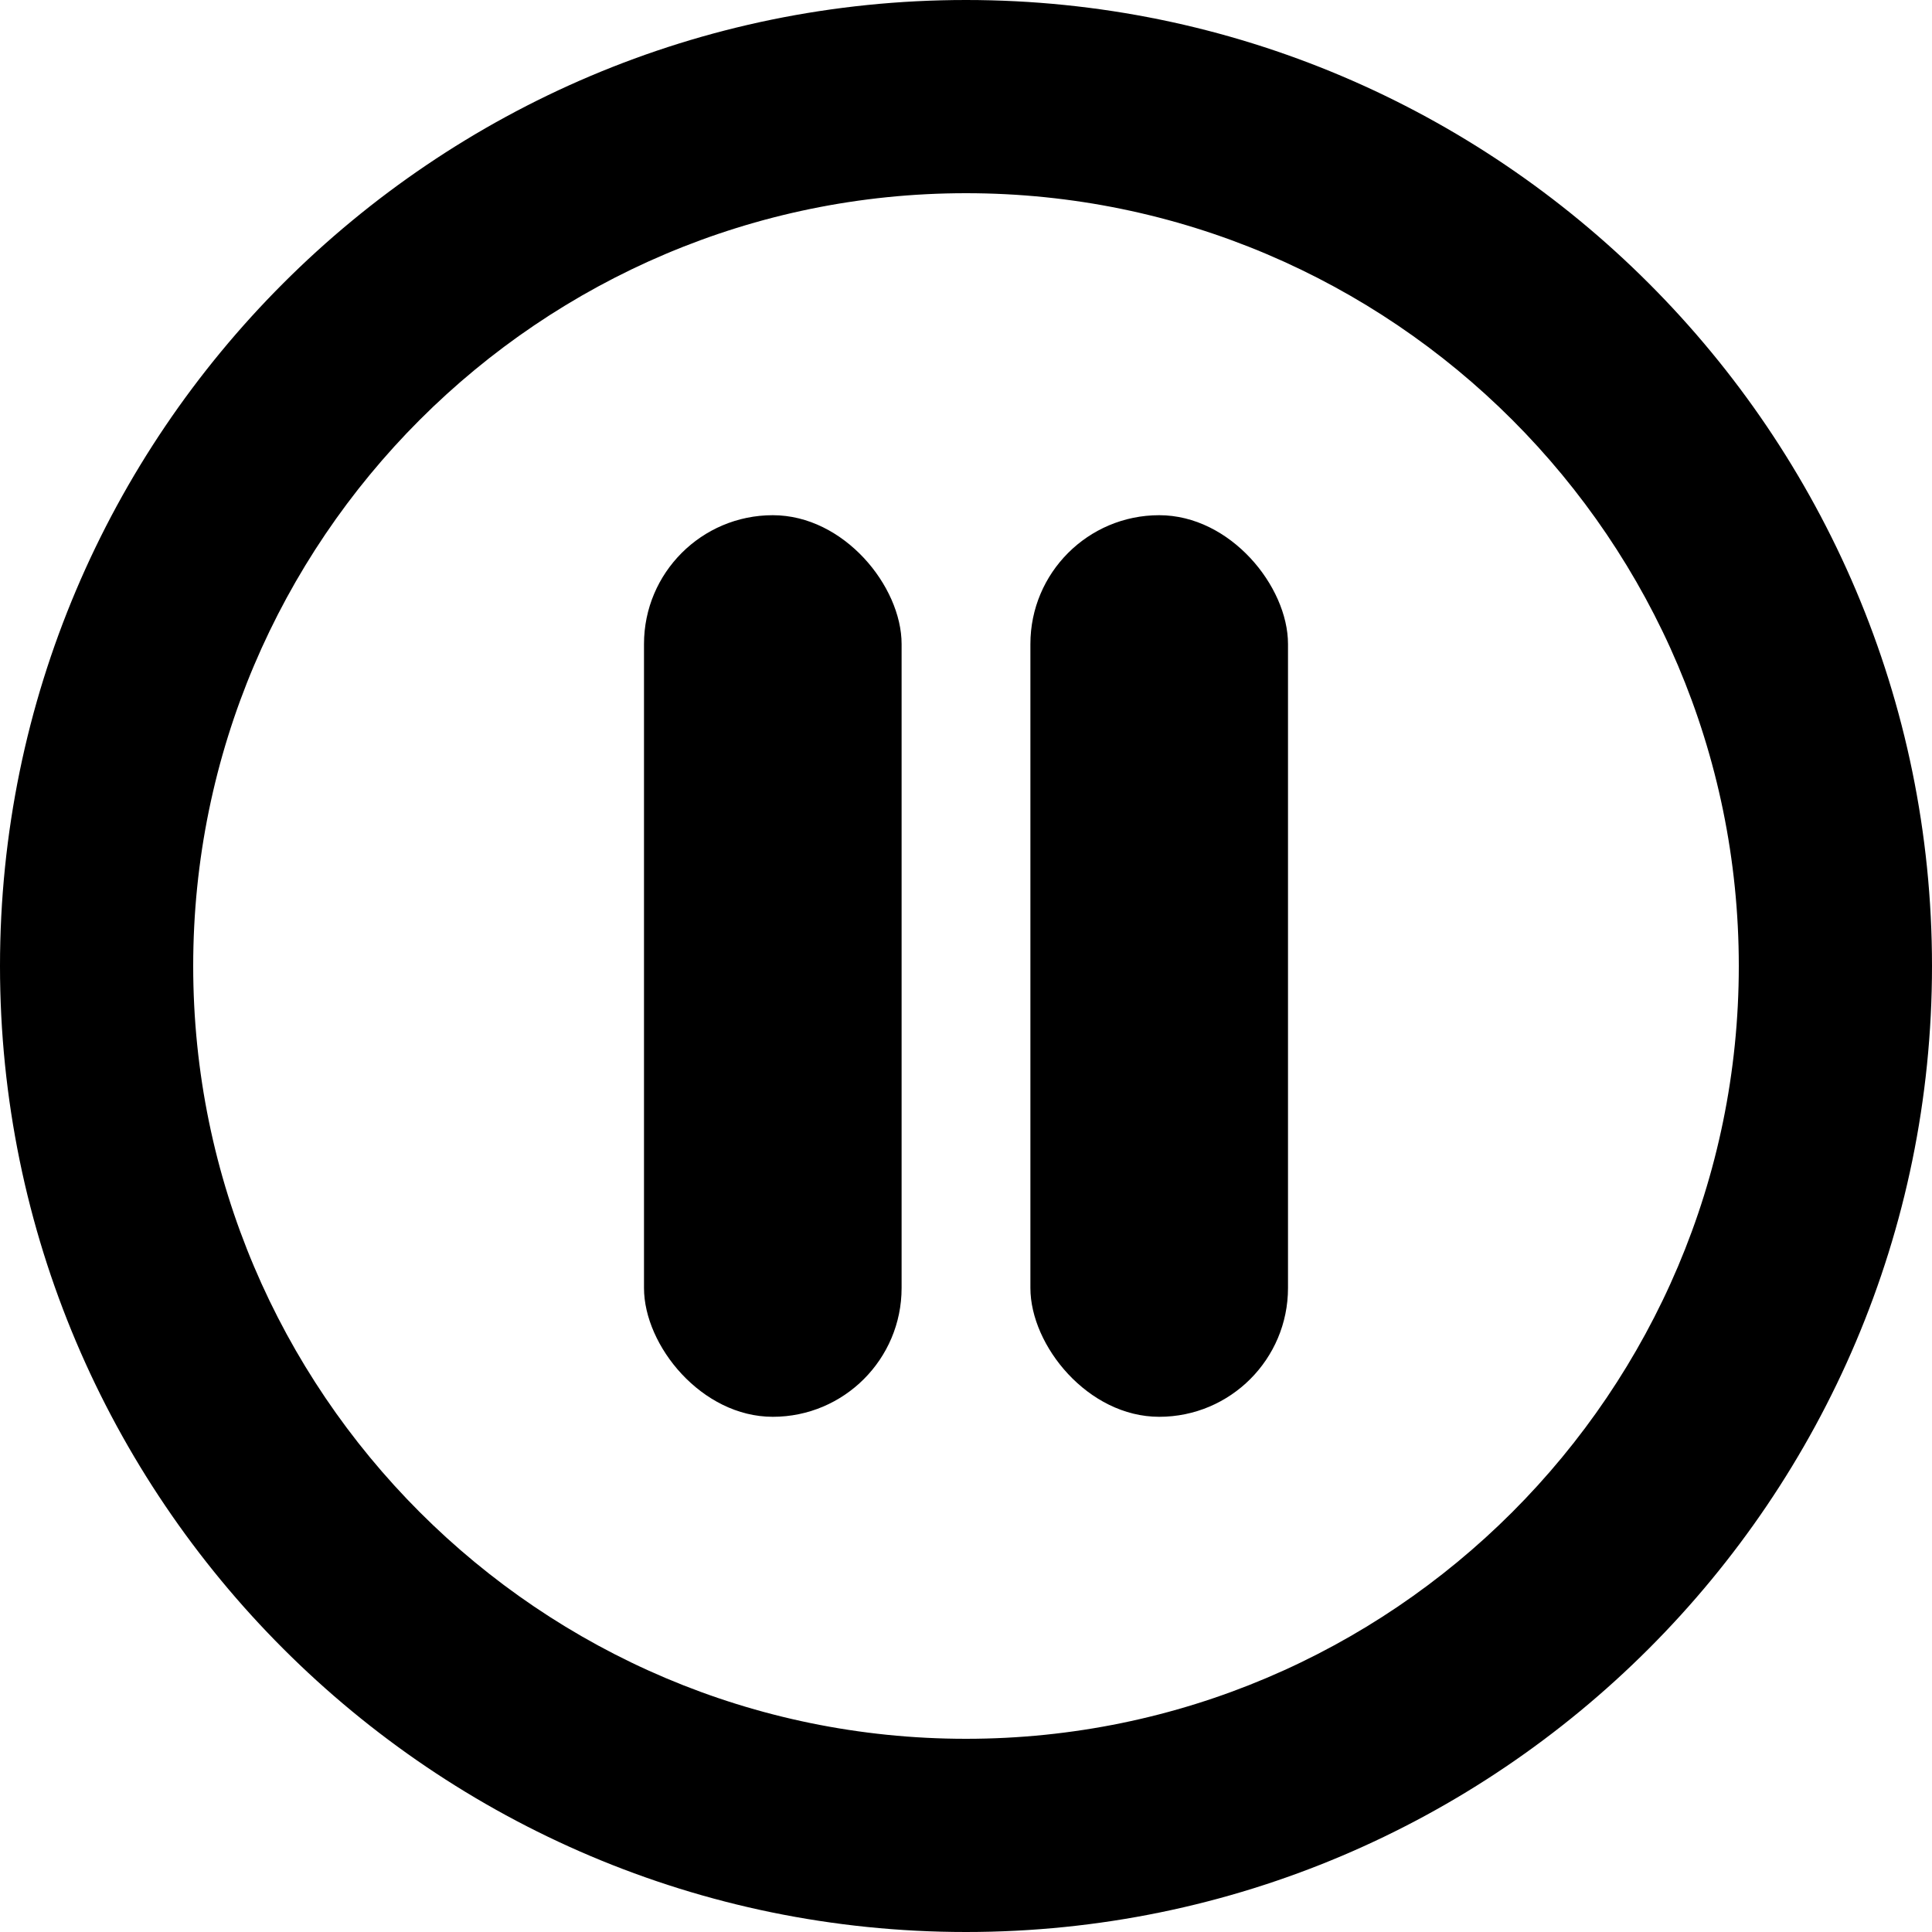
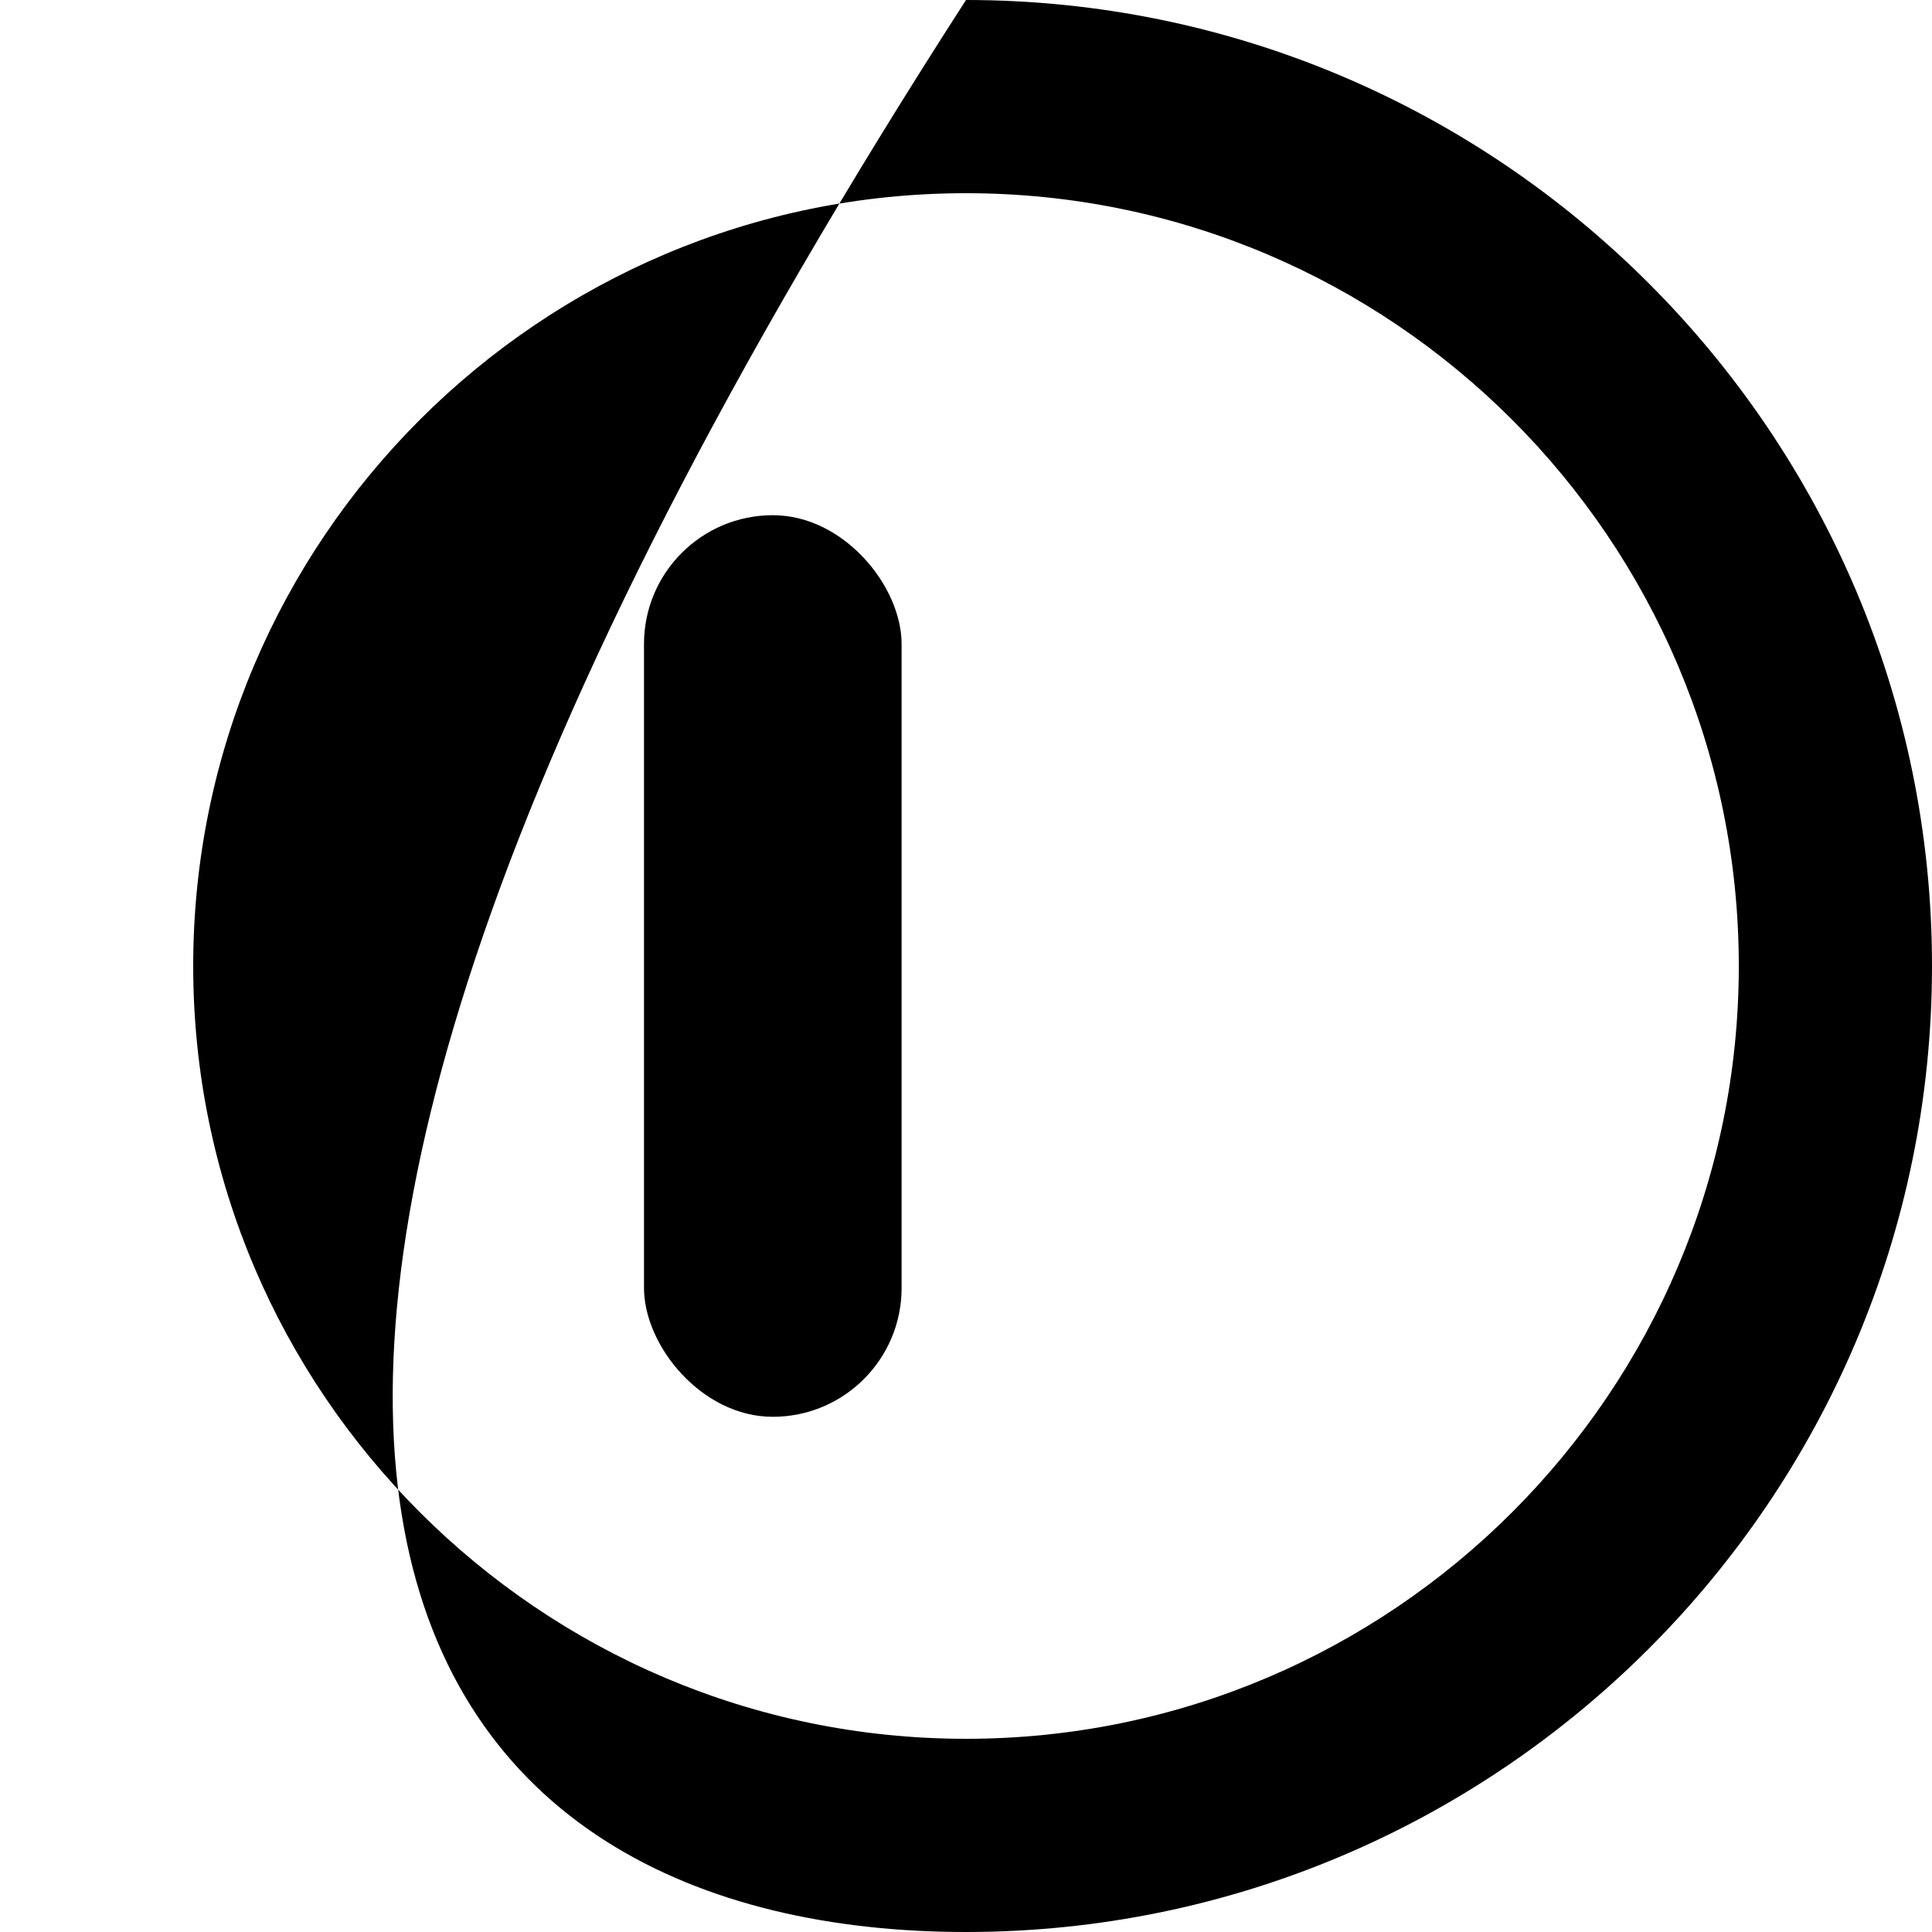
<svg xmlns="http://www.w3.org/2000/svg" width="30" height="30" viewBox="0 0 30 30" fill="none">
-   <path d="M15 30C23.27 30 30 23.271 30 15C30 6.729 23.27 0 15 0C6.729 0 0 6.729 0 15C0 23.271 6.729 30 15 30ZM15 3C21.617 3 27 8.383 27 15C27 21.617 21.617 27 15 27C8.383 27 3 21.617 3 15C3 8.383 8.383 3 15 3Z" fill="black" />
+   <path d="M15 30C23.27 30 30 23.271 30 15C30 6.729 23.27 0 15 0C0 23.271 6.729 30 15 30ZM15 3C21.617 3 27 8.383 27 15C27 21.617 21.617 27 15 27C8.383 27 3 21.617 3 15C3 8.383 8.383 3 15 3Z" fill="black" />
  <rect x="10" y="8" width="4" height="14" rx="2" fill="black" />
-   <rect x="16" y="8" width="4" height="14" rx="2" fill="black" />
</svg>